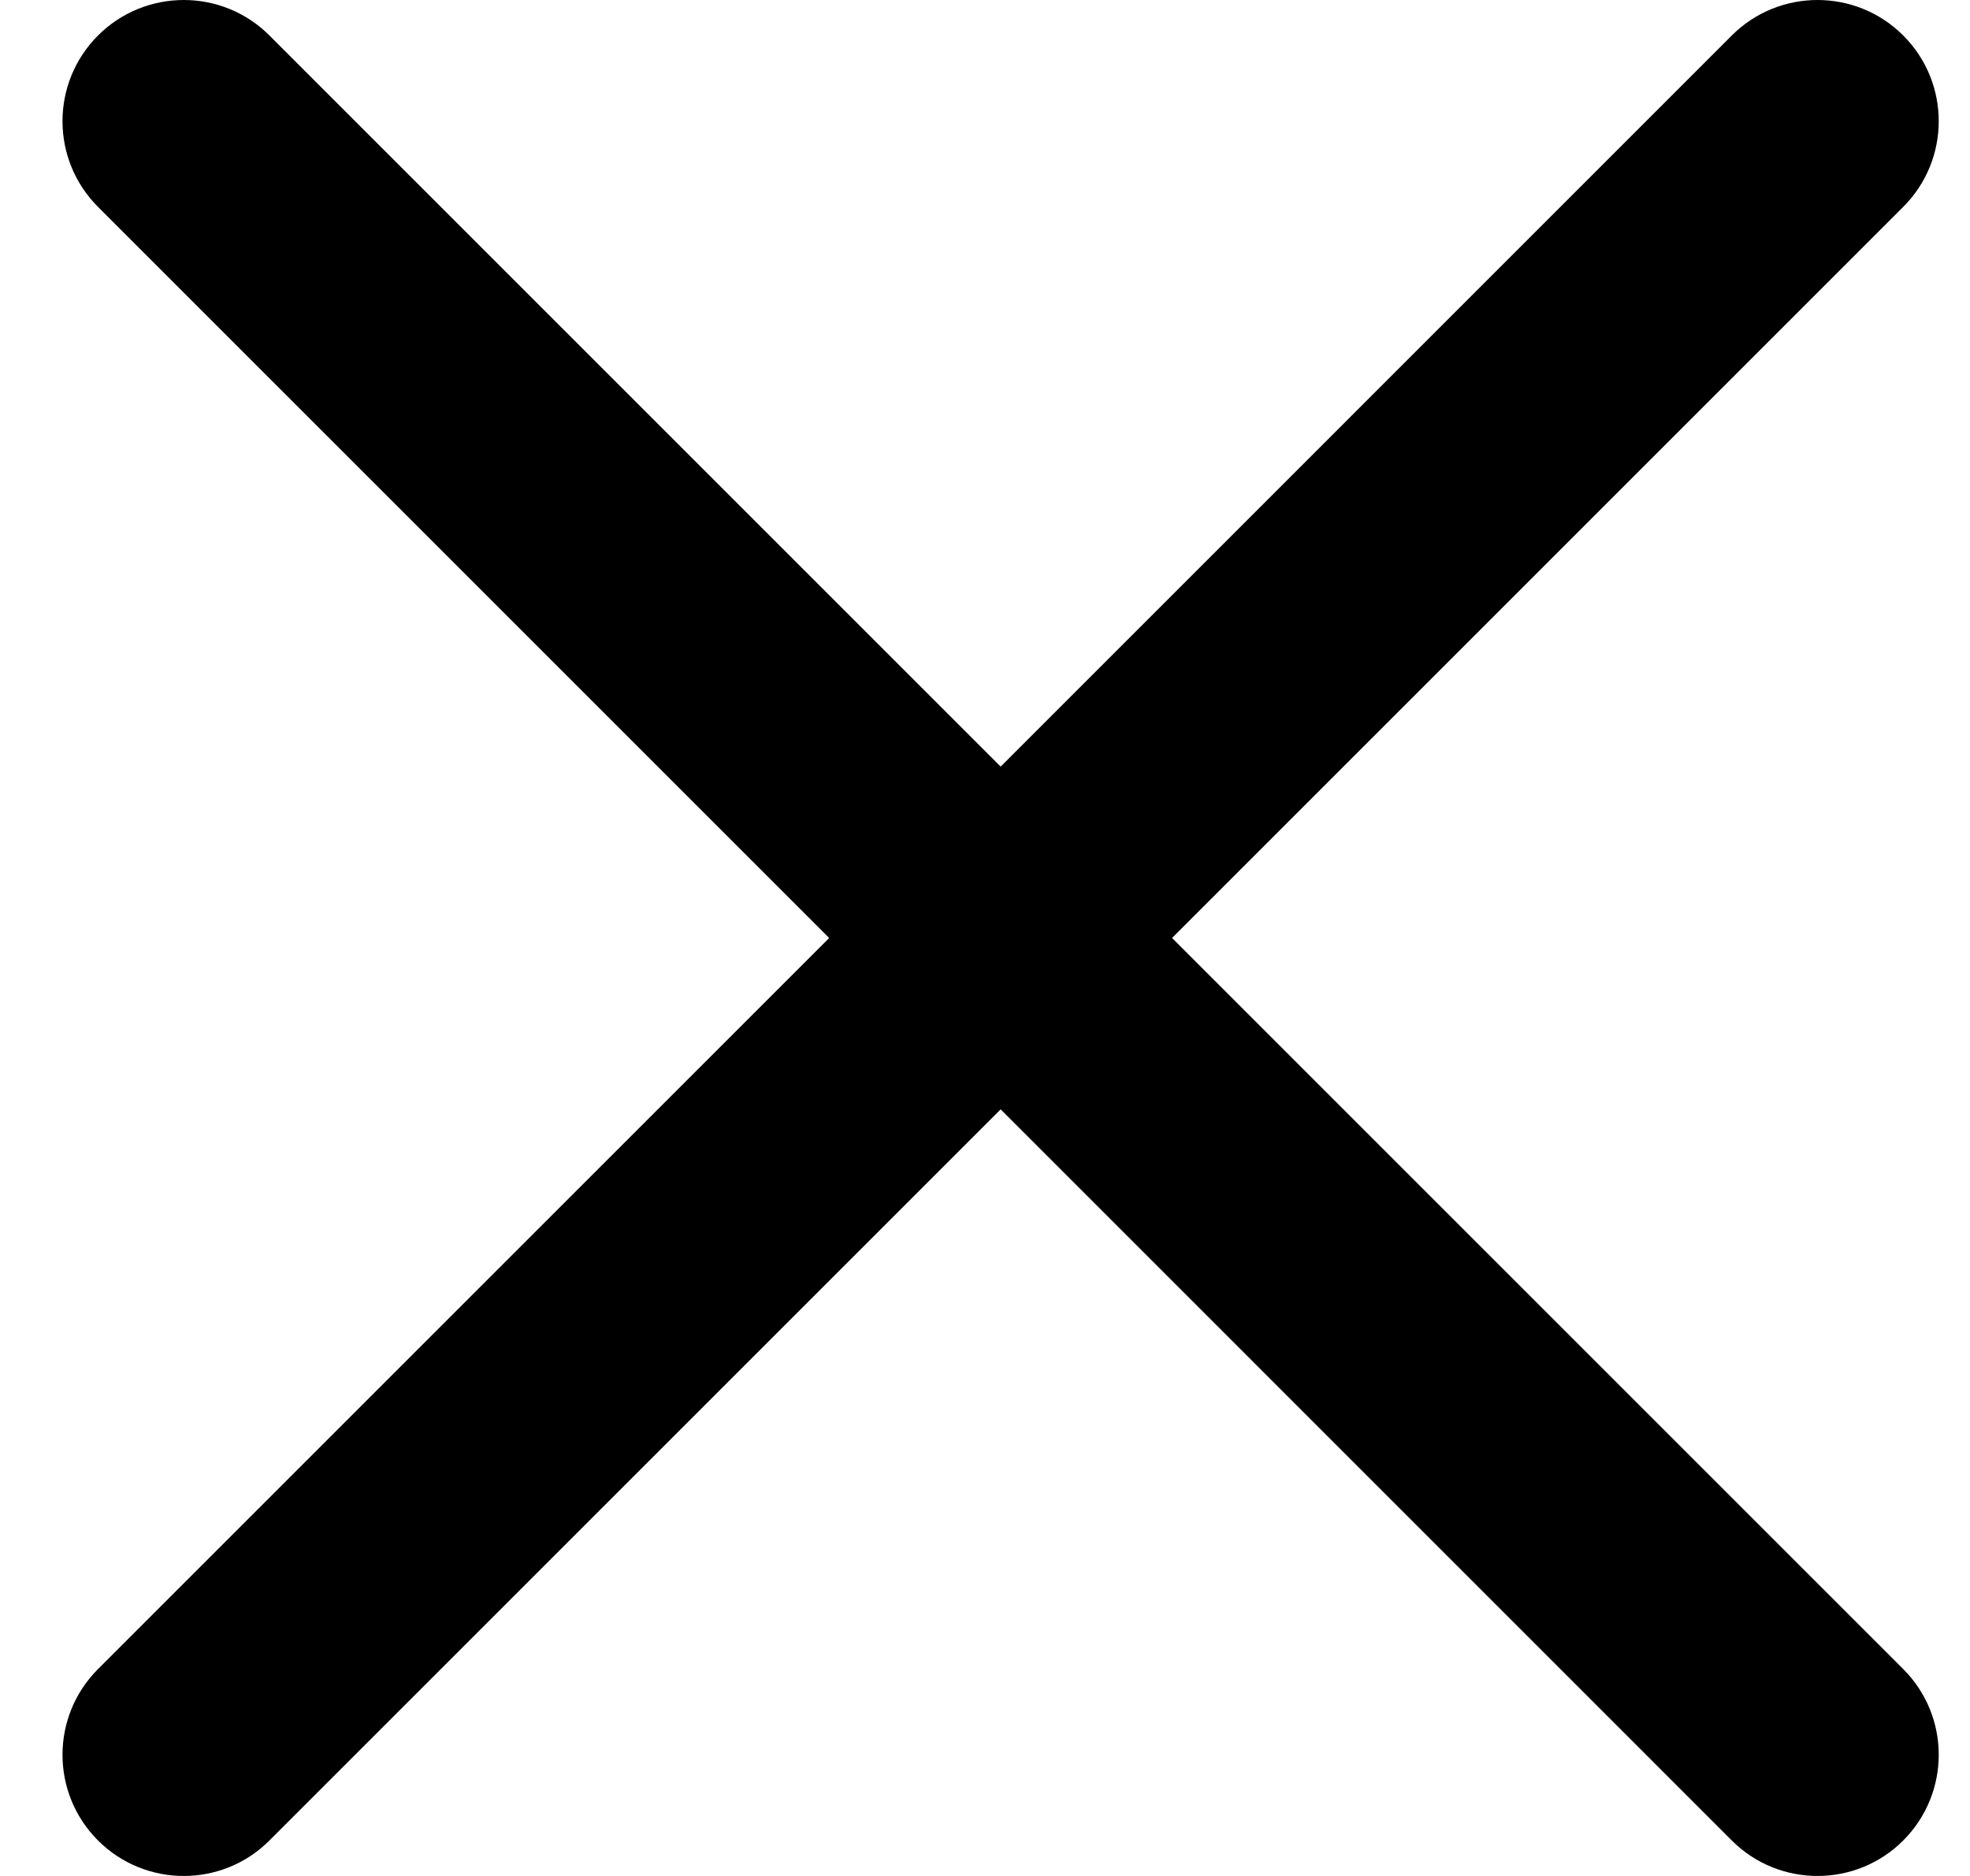
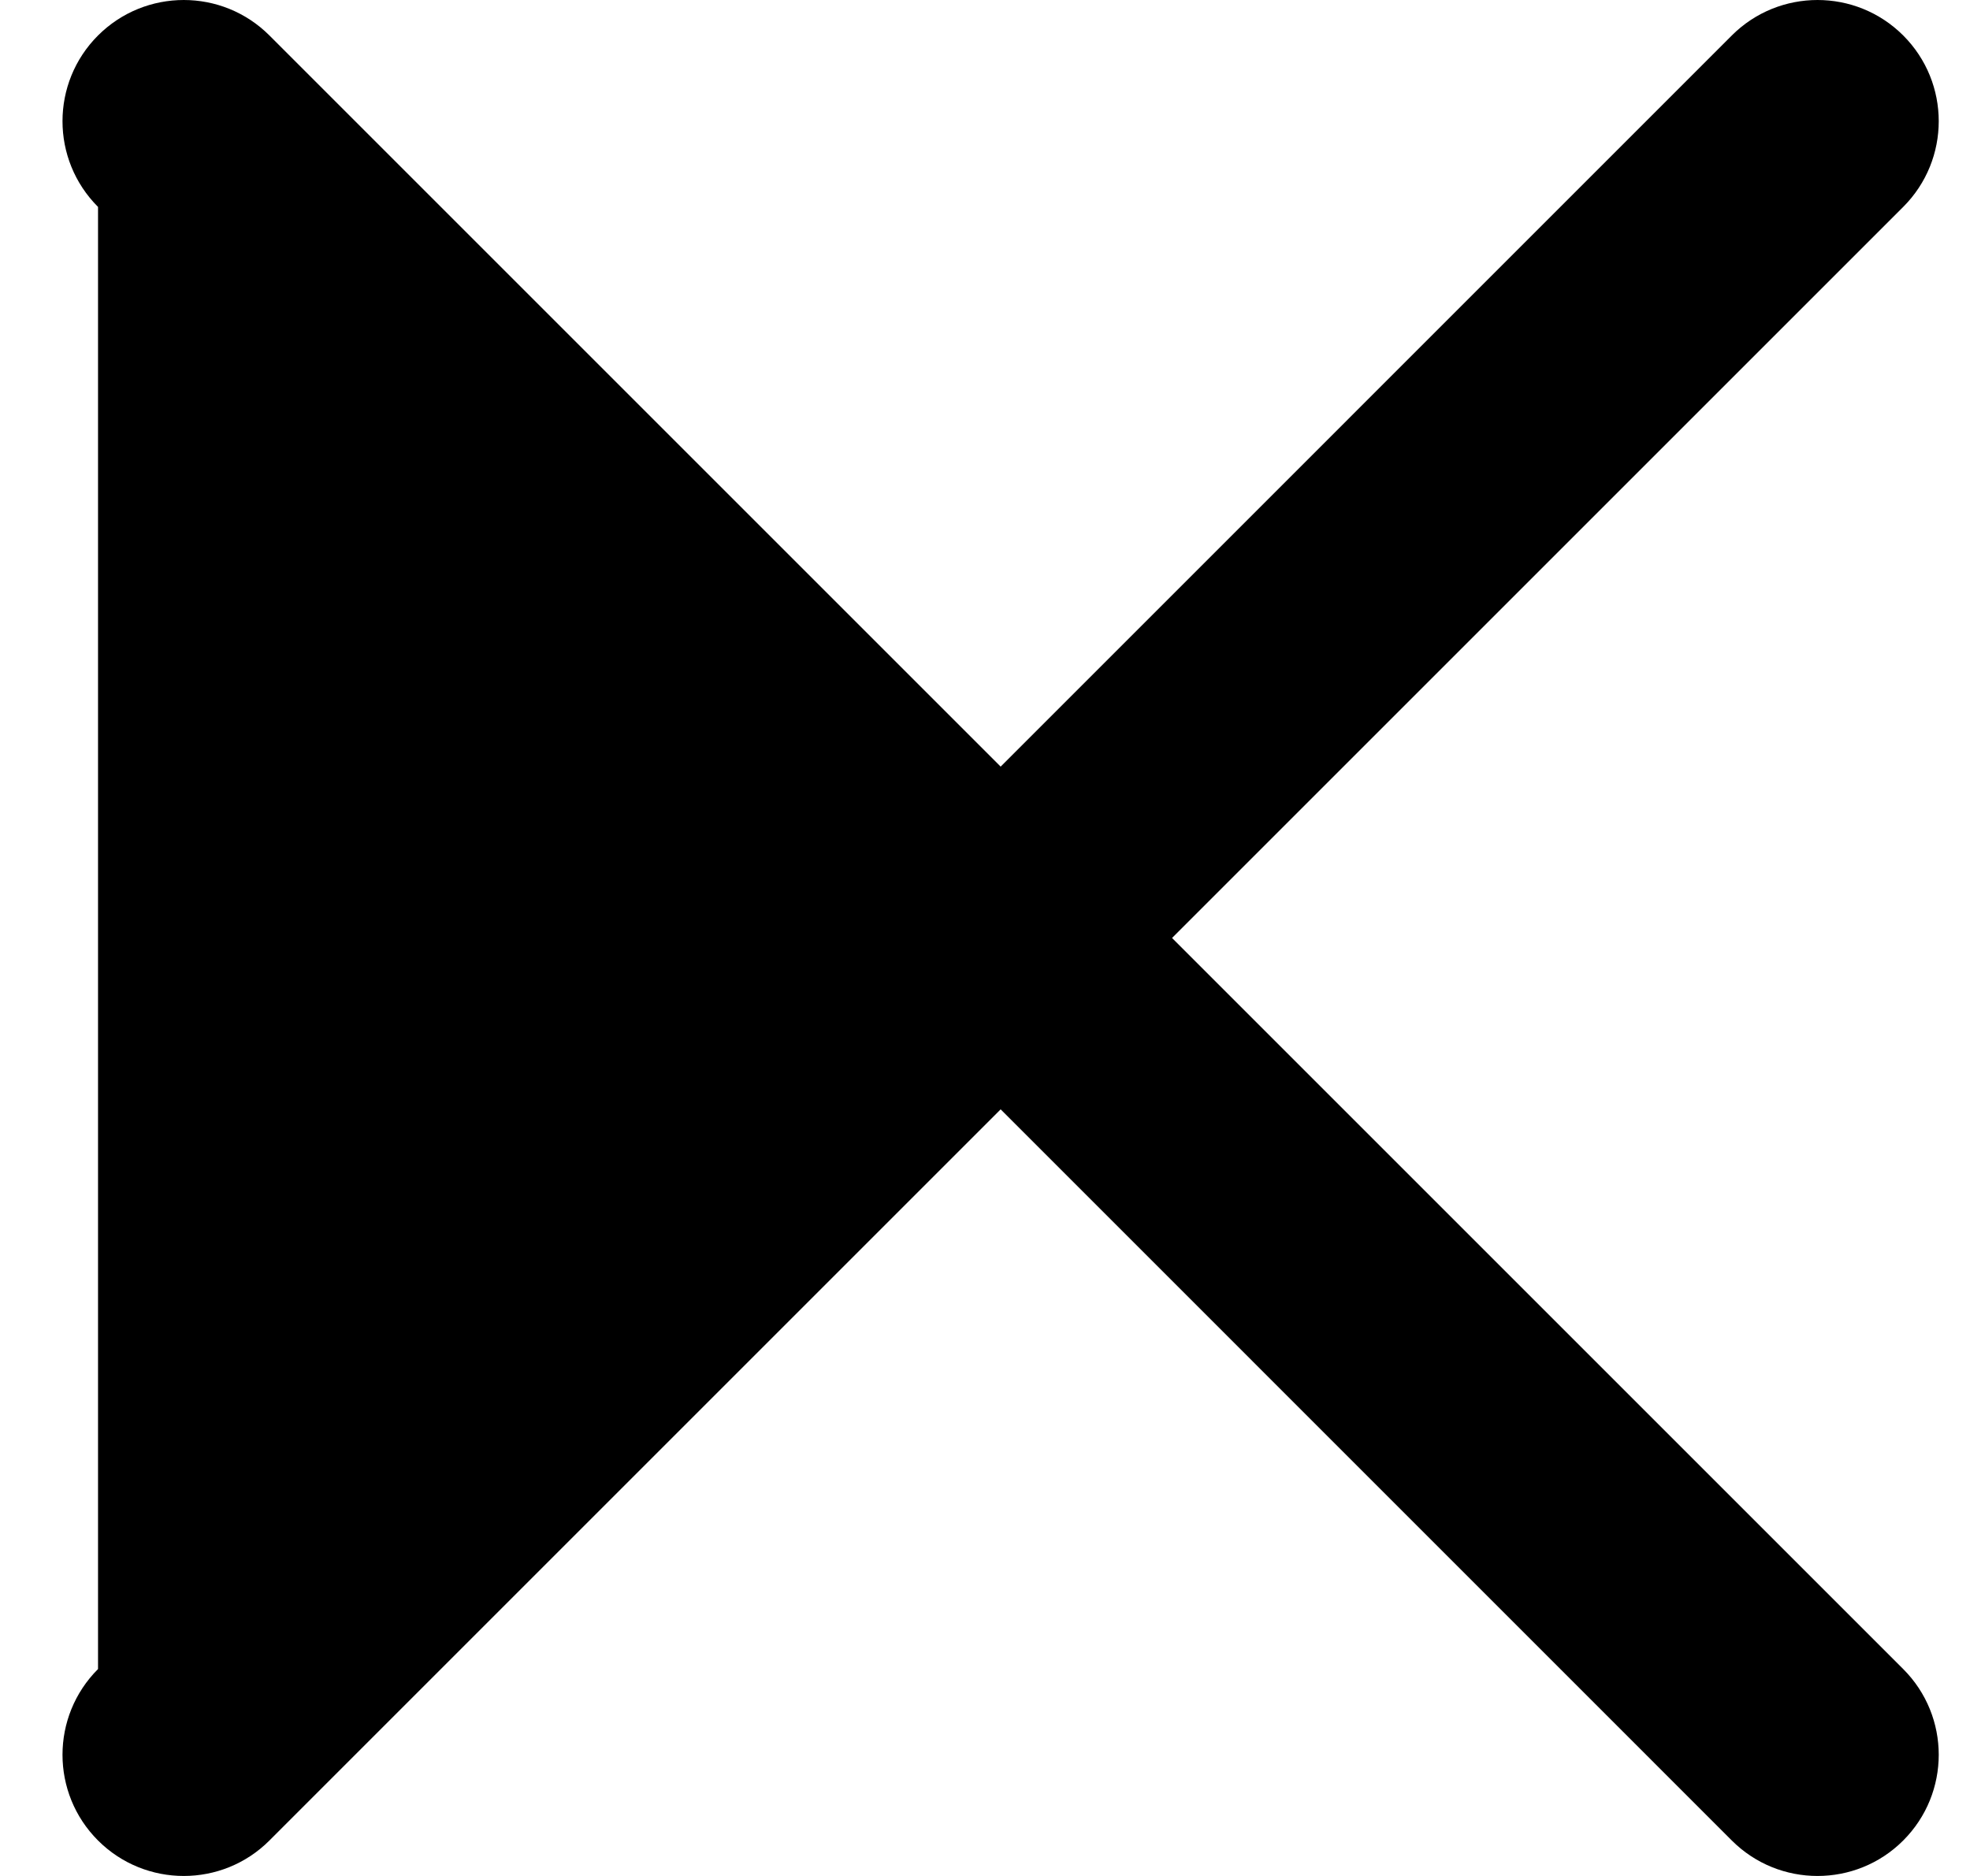
<svg xmlns="http://www.w3.org/2000/svg" width="21" height="20" viewBox="0 0 21 20" fill="none">
-   <path fill-rule="evenodd" clip-rule="evenodd" d="M20.288 2.206C20.793 1.701 20.793 0.883 20.288 0.378C19.784 -0.126 18.965 -0.126 18.461 0.378L10.667 8.173L2.872 0.378C2.368 -0.126 1.55 -0.126 1.045 0.378C0.54 0.883 0.54 1.701 1.045 2.206L8.839 10L1.045 17.794C0.54 18.299 0.54 19.117 1.045 19.622C1.55 20.126 2.368 20.126 2.872 19.622L10.667 11.827L18.461 19.622C18.965 20.126 19.784 20.126 20.288 19.622C20.793 19.117 20.793 18.299 20.288 17.794L12.494 10L20.288 2.206Z" fill="black" />
+   <path fill-rule="evenodd" clip-rule="evenodd" d="M20.288 2.206C20.793 1.701 20.793 0.883 20.288 0.378C19.784 -0.126 18.965 -0.126 18.461 0.378L10.667 8.173L2.872 0.378C2.368 -0.126 1.55 -0.126 1.045 0.378C0.54 0.883 0.54 1.701 1.045 2.206L1.045 17.794C0.54 18.299 0.54 19.117 1.045 19.622C1.55 20.126 2.368 20.126 2.872 19.622L10.667 11.827L18.461 19.622C18.965 20.126 19.784 20.126 20.288 19.622C20.793 19.117 20.793 18.299 20.288 17.794L12.494 10L20.288 2.206Z" fill="black" />
</svg>